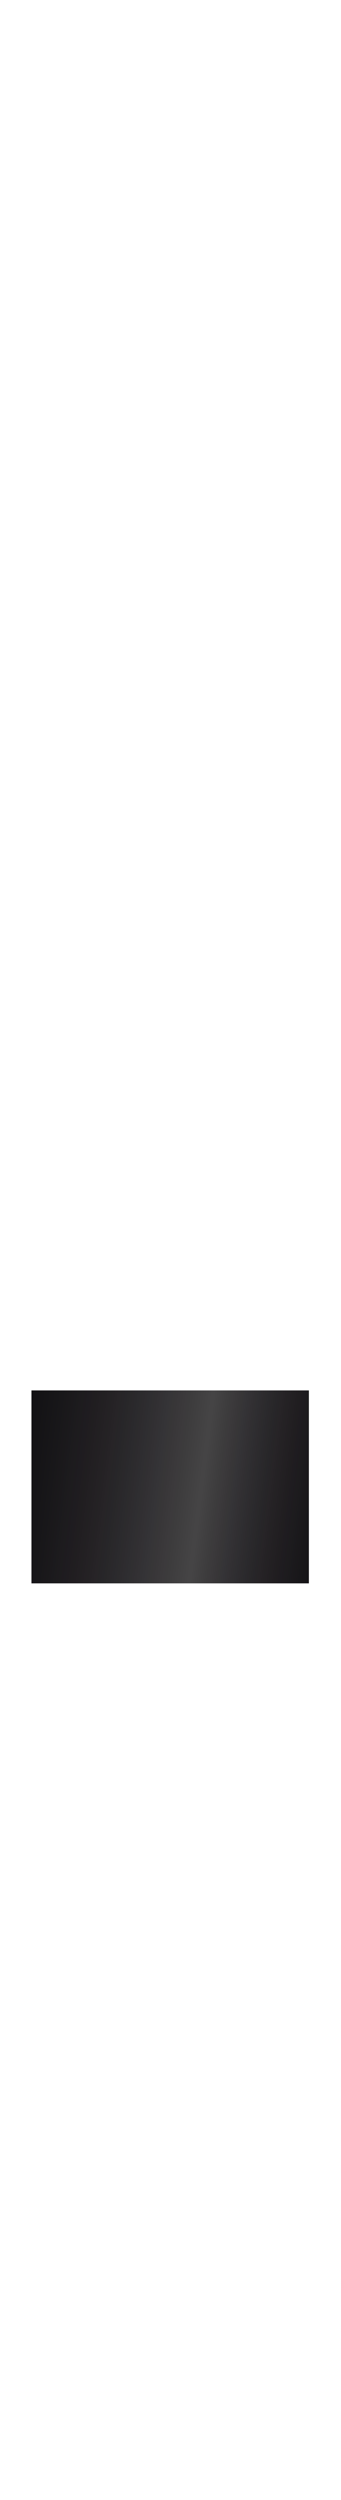
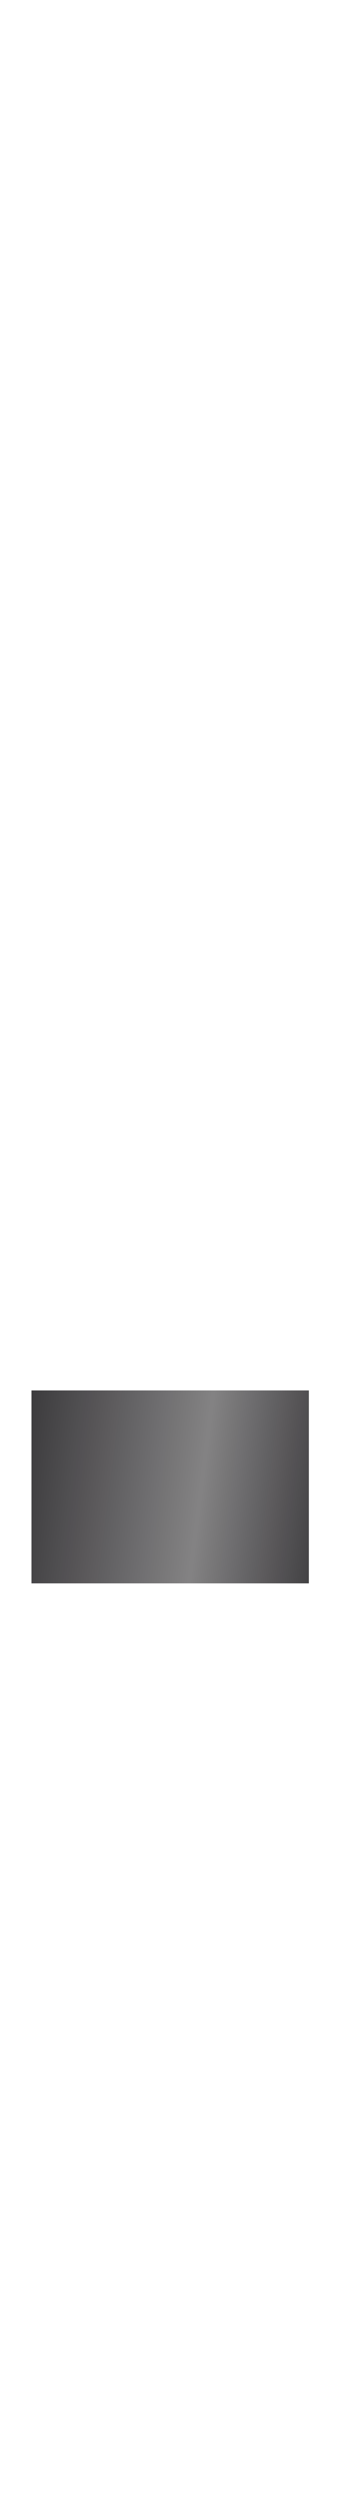
<svg xmlns="http://www.w3.org/2000/svg" width="52" height="381" viewBox="0 0 52 381" fill="none">
-   <path d="M4.8 211.9H47.1V241.3H4.8V211.9Z" fill="url(#paint0_linear_1093_110)" />
-   <path d="M4.8 211.9H47.1V241.3H4.8V211.9Z" fill="url(#paint1_linear_1093_110)" />
+   <path d="M4.8 211.9H47.1V241.3H4.8V211.9" fill="url(#paint0_linear_1093_110)" />
  <defs>
    <linearGradient id="paint0_linear_1093_110" x1="3.92998e-07" y1="82.5" x2="83.443" y2="93.137" gradientUnits="userSpaceOnUse">
      <stop stop-color="#070508" />
      <stop offset="0.579" stop-color="#070508" stop-opacity="0.5" />
      <stop offset="1" stop-color="#070508" />
    </linearGradient>
    <linearGradient id="paint1_linear_1093_110" x1="3.92998e-07" y1="82.5" x2="83.443" y2="93.137" gradientUnits="userSpaceOnUse">
      <stop stop-color="#070508" />
      <stop offset="0.579" stop-color="#070508" stop-opacity="0.5" />
      <stop offset="1" stop-color="#070508" />
    </linearGradient>
  </defs>
</svg>